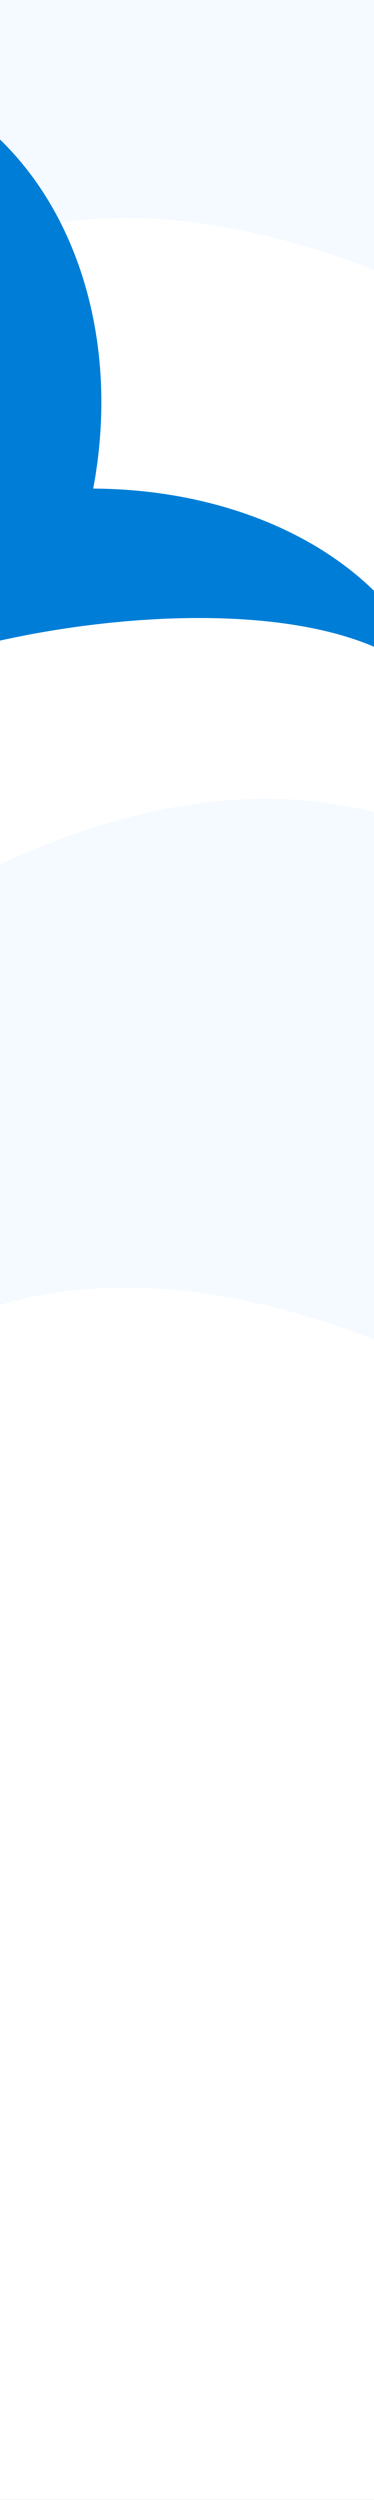
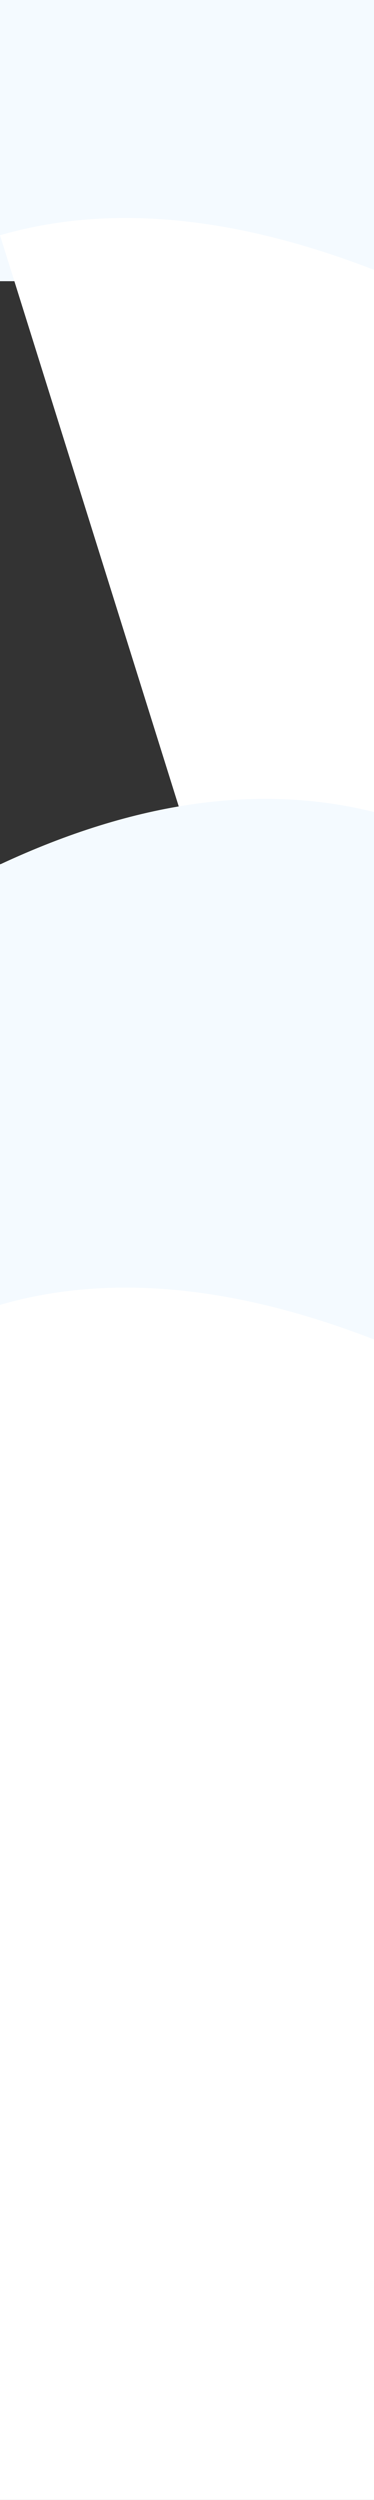
<svg xmlns="http://www.w3.org/2000/svg" xmlns:xlink="http://www.w3.org/1999/xlink" width="1400px" height="9335px" viewBox="0 0 1400 9335" version="1.1">
  <rect x="0" y="0" width="1400" height="9335" fill="#333333" stroke="none" />
  <title>59327AFF-2F1C-4852-B905-08B0C87952F0</title>
  <defs>
-     <path d="M0,1871 C53.393,1859.343 107.154,1848.585 161.971,1839.131 L162.002,1839.068 C608.974,1761.993 1089.98,1761.895 1400,1894 L1400,1685 C1153.298,1444.513 770.55,1305.648 348.945,1303.363 C446.894,781.994 302.794,292.448 0,0 L0,1871 Z" id="path-1" />
-   </defs>
+     </defs>
  <g id="Design" stroke="none" stroke-width="1" fill="none" fill-rule="evenodd">
    <g id="Homepage" transform="translate(0, -898)">
      <g id="bkg_shape_background" transform="translate(0, 898)">
        <rect id="Rectangle" fill="#F4FAFF" x="0" y="0" width="1400" height="1050" />
-         <path d="M0,878.526 C406.287,760.994 872.954,804.023 1400,1007.614 L1400,5341 L0,5341 L0,878.526 Z" id="Rectangle" fill="#FFFFFF" />
+         <path d="M0,878.526 C406.287,760.994 872.954,804.023 1400,1007.614 L1400,5341 L0,878.526 Z" id="Rectangle" fill="#FFFFFF" />
        <g id="Bitmap" transform="translate(0, 521)">
          <mask id="mask-2" fill="white">
            <use xlink:href="#path-1" />
          </mask>
          <use id="Mask" fill="#007ED7" opacity="0.035" xlink:href="#path-1" />
        </g>
        <path d="M0,3228 C507.318,2991.511 973.984,2926.227 1400,3032.149 L1400,3228 L0,3228 Z" id="ic_shape_curve_top_white-copy" fill="#F4FAFF" />
        <polygon id="Rectangle" fill="#F4FAFF" points="0 3227 1400 3227 1400 5091 0 5091" />
        <path d="M0,4872.526 C406.287,4754.994 872.954,4798.023 1400,5001.614 L1400,9335 L0,9335 L0,4872.526 Z" id="Rectangle-Copy-2" fill="#FFFFFF" />
      </g>
    </g>
  </g>
</svg>